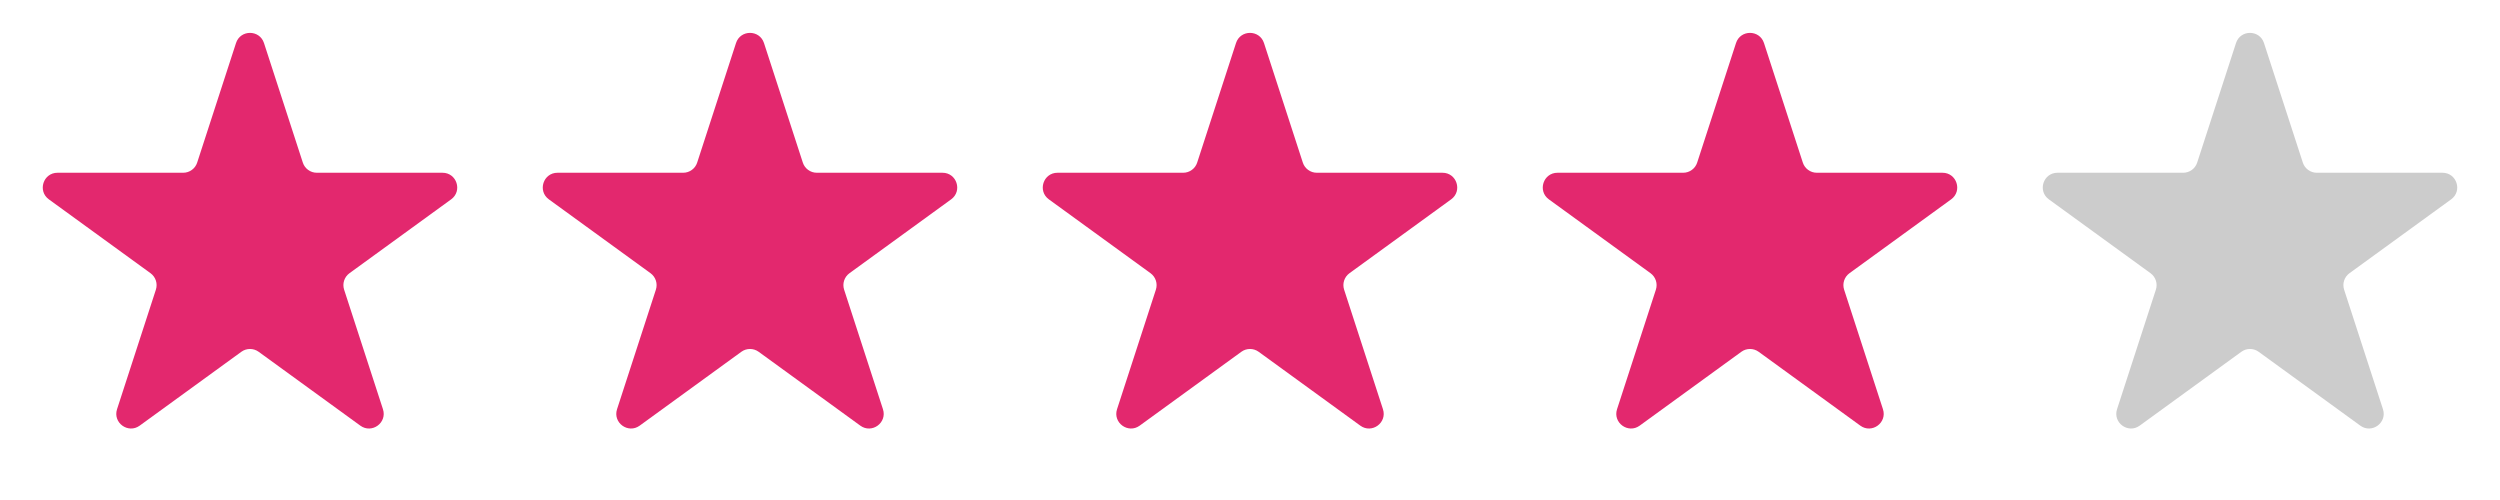
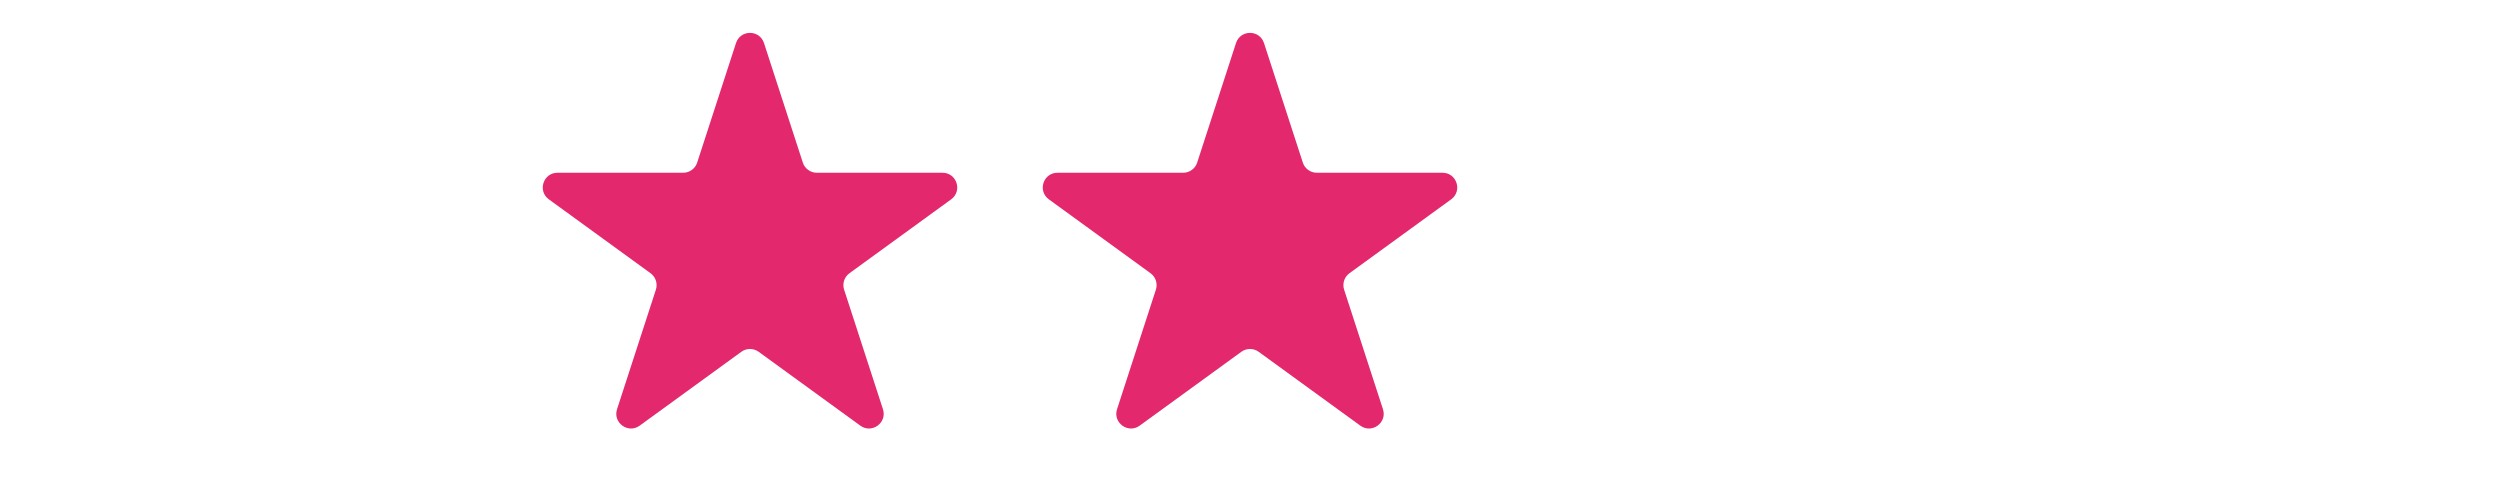
<svg xmlns="http://www.w3.org/2000/svg" width="170" height="34" viewBox="0 0 170 34" fill="none">
-   <path d="M16.049 2.927C16.348 2.006 17.652 2.006 17.951 2.927L20.592 11.056C20.726 11.468 21.11 11.747 21.543 11.747L30.09 11.747C31.059 11.747 31.462 12.986 30.678 13.556L23.763 18.579C23.413 18.834 23.266 19.285 23.4 19.698L26.041 27.826C26.341 28.747 25.286 29.514 24.503 28.944L17.588 23.921C17.237 23.666 16.763 23.666 16.412 23.921L9.498 28.944C8.714 29.514 7.659 28.747 7.959 27.826L10.6 19.698C10.734 19.285 10.587 18.834 10.237 18.579L3.322 13.556C2.538 12.986 2.941 11.747 3.91 11.747L12.457 11.747C12.89 11.747 13.274 11.468 13.408 11.056L16.049 2.927Z" fill="#E3286E" />
  <path d="M50.049 2.927C50.348 2.006 51.652 2.006 51.951 2.927L54.592 11.056C54.726 11.468 55.11 11.747 55.543 11.747L64.09 11.747C65.059 11.747 65.462 12.986 64.678 13.556L57.763 18.579C57.413 18.834 57.266 19.285 57.4 19.698L60.041 27.826C60.341 28.747 59.286 29.514 58.502 28.944L51.588 23.921C51.237 23.666 50.763 23.666 50.412 23.921L43.498 28.944C42.714 29.514 41.659 28.747 41.959 27.826L44.6 19.698C44.734 19.285 44.587 18.834 44.237 18.579L37.322 13.556C36.538 12.986 36.941 11.747 37.91 11.747L46.457 11.747C46.89 11.747 47.274 11.468 47.408 11.056L50.049 2.927Z" fill="#E3286E" />
-   <path d="M118.049 2.927C118.348 2.006 119.652 2.006 119.951 2.927L122.592 11.056C122.726 11.468 123.11 11.747 123.543 11.747L132.09 11.747C133.059 11.747 133.462 12.986 132.678 13.556L125.763 18.579C125.413 18.834 125.266 19.285 125.4 19.698L128.041 27.826C128.341 28.747 127.286 29.514 126.502 28.944L119.588 23.921C119.237 23.666 118.763 23.666 118.412 23.921L111.498 28.944C110.714 29.514 109.659 28.747 109.959 27.826L112.6 19.698C112.734 19.285 112.587 18.834 112.237 18.579L105.322 13.556C104.538 12.986 104.941 11.747 105.91 11.747L114.457 11.747C114.89 11.747 115.274 11.468 115.408 11.056L118.049 2.927Z" fill="#E3286E" />
-   <path d="M152.049 2.927C152.348 2.006 153.652 2.006 153.951 2.927L156.592 11.056C156.726 11.468 157.11 11.747 157.543 11.747L166.09 11.747C167.059 11.747 167.462 12.986 166.678 13.556L159.763 18.579C159.413 18.834 159.266 19.285 159.4 19.698L162.041 27.826C162.341 28.747 161.286 29.514 160.502 28.944L153.588 23.921C153.237 23.666 152.763 23.666 152.412 23.921L145.498 28.944C144.714 29.514 143.659 28.747 143.959 27.826L146.6 19.698C146.734 19.285 146.587 18.834 146.237 18.579L139.322 13.556C138.538 12.986 138.941 11.747 139.91 11.747L148.457 11.747C148.89 11.747 149.274 11.468 149.408 11.056L152.049 2.927Z" fill="#CCCCCC" />
  <path d="M84.049 2.927C84.348 2.006 85.652 2.006 85.951 2.927L88.592 11.056C88.726 11.468 89.11 11.747 89.543 11.747L98.09 11.747C99.059 11.747 99.462 12.986 98.678 13.556L91.763 18.579C91.413 18.834 91.266 19.285 91.4 19.698L94.041 27.826C94.341 28.747 93.286 29.514 92.502 28.944L85.588 23.921C85.237 23.666 84.763 23.666 84.412 23.921L77.498 28.944C76.714 29.514 75.659 28.747 75.959 27.826L78.6 19.698C78.734 19.285 78.587 18.834 78.237 18.579L71.322 13.556C70.538 12.986 70.941 11.747 71.91 11.747L80.457 11.747C80.89 11.747 81.274 11.468 81.408 11.056L84.049 2.927Z" fill="#E3286E" />
</svg>